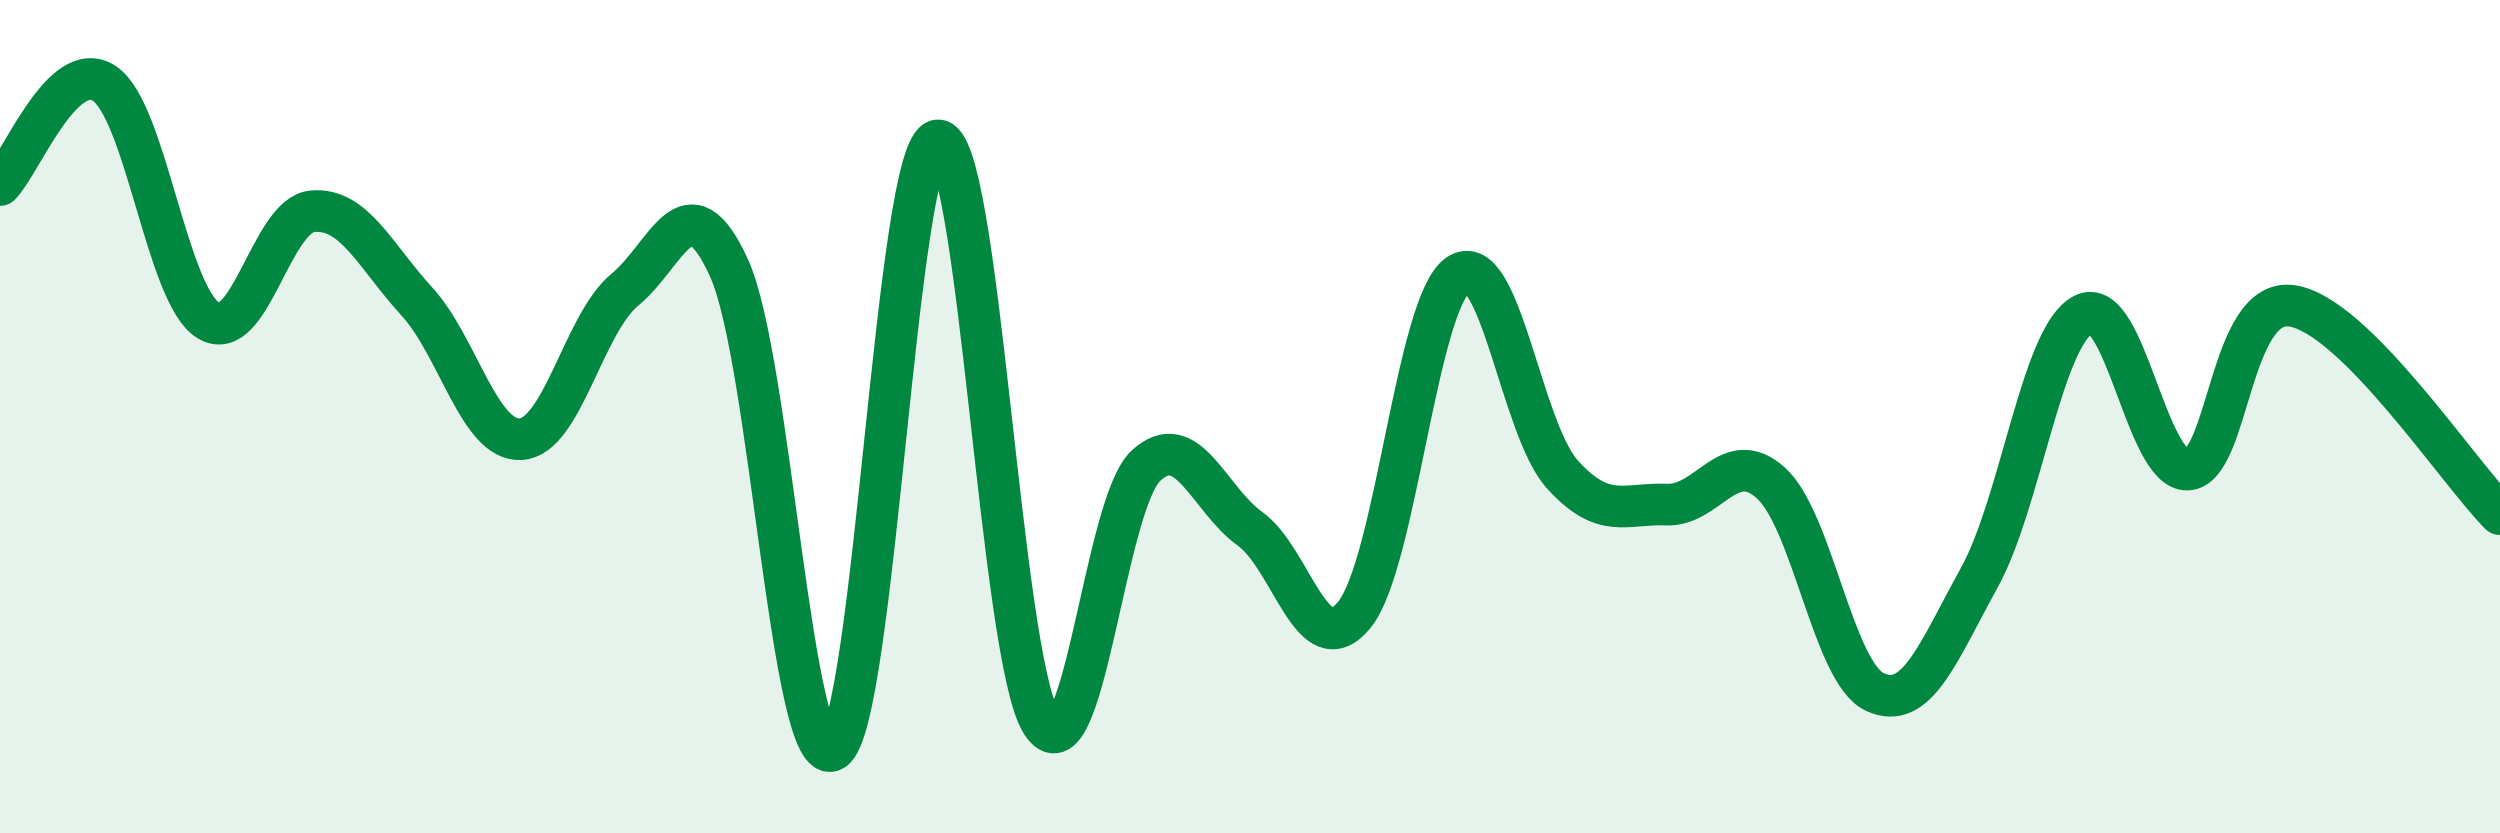
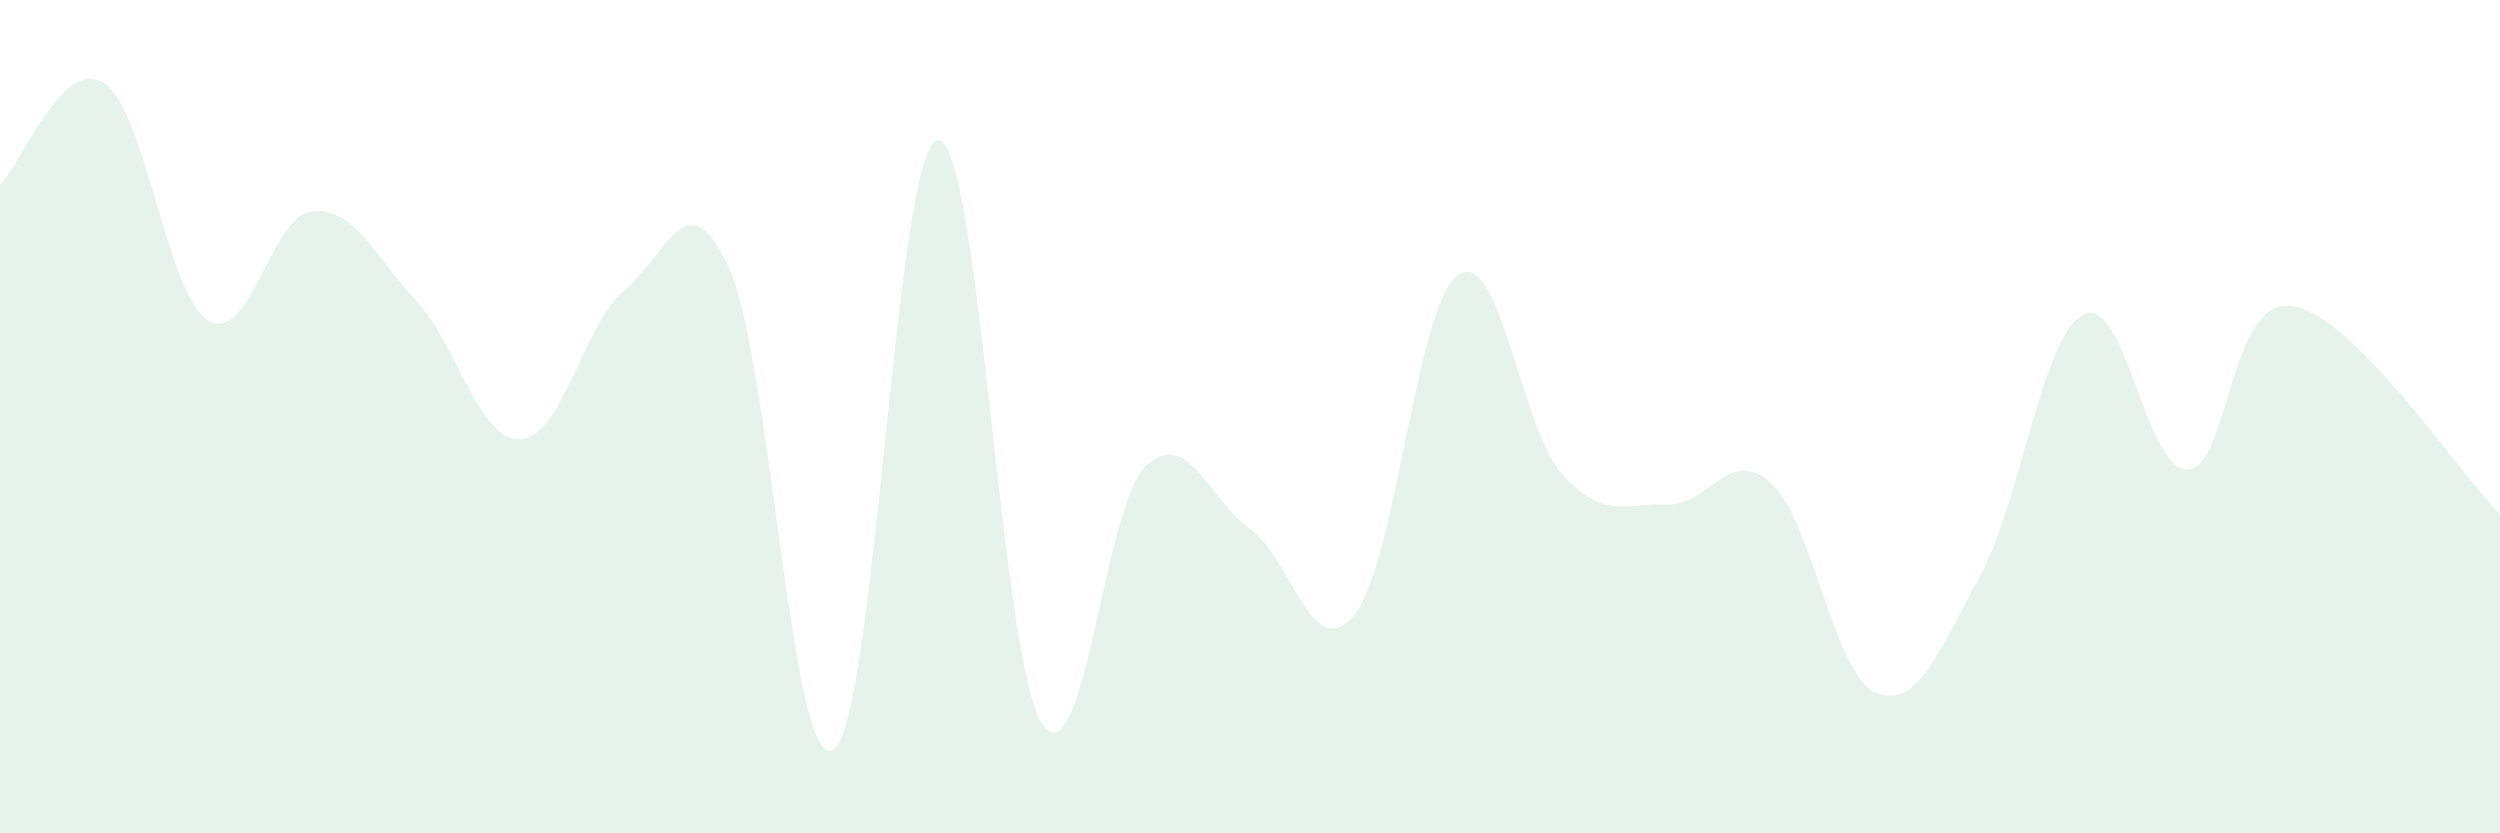
<svg xmlns="http://www.w3.org/2000/svg" width="60" height="20" viewBox="0 0 60 20">
  <path d="M 0,4.44 C 0.5,3.95 1.5,1.35 2.5,2 C 3.5,2.65 4,7.08 5,7.69 C 6,8.3 6.5,5.16 7.5,5.07 C 8.5,4.98 9,6.14 10,7.23 C 11,8.32 11.5,10.6 12.5,10.54 C 13.5,10.48 14,7.77 15,6.95 C 16,6.13 16.5,4.23 17.5,6.44 C 18.5,8.65 19,18.61 20,18 C 21,17.39 21.5,3.5 22.5,3.37 C 23.5,3.24 24,15.79 25,17.35 C 26,18.91 26.5,12.11 27.5,11.18 C 28.5,10.25 29,11.97 30,12.69 C 31,13.41 31.5,15.98 32.5,14.76 C 33.5,13.54 34,7.26 35,6.59 C 36,5.92 36.5,10.29 37.5,11.39 C 38.5,12.49 39,12.07 40,12.11 C 41,12.15 41.5,10.69 42.5,11.59 C 43.5,12.49 44,16.15 45,16.61 C 46,17.07 46.5,15.68 47.5,13.87 C 48.5,12.06 49,8.07 50,7.55 C 51,7.03 51.5,11.31 52.5,11.27 C 53.5,11.23 53.5,7.13 55,7.34 C 56.5,7.55 59,11.34 60,12.34L60 20L0 20Z" fill="#008740" opacity="0.1" stroke-linecap="round" stroke-linejoin="round" />
-   <path d="M 0,4.44 C 0.5,3.95 1.5,1.35 2.5,2 C 3.5,2.65 4,7.08 5,7.69 C 6,8.3 6.5,5.16 7.5,5.07 C 8.5,4.98 9,6.14 10,7.23 C 11,8.32 11.5,10.6 12.5,10.54 C 13.5,10.48 14,7.77 15,6.95 C 16,6.13 16.5,4.23 17.5,6.44 C 18.5,8.65 19,18.61 20,18 C 21,17.39 21.5,3.5 22.5,3.37 C 23.5,3.24 24,15.79 25,17.35 C 26,18.91 26.5,12.11 27.5,11.18 C 28.5,10.25 29,11.97 30,12.69 C 31,13.41 31.5,15.98 32.5,14.76 C 33.5,13.54 34,7.26 35,6.59 C 36,5.92 36.5,10.29 37.5,11.39 C 38.5,12.49 39,12.07 40,12.11 C 41,12.15 41.5,10.69 42.5,11.59 C 43.5,12.49 44,16.15 45,16.61 C 46,17.07 46.5,15.68 47.5,13.87 C 48.5,12.06 49,8.07 50,7.55 C 51,7.03 51.5,11.31 52.5,11.27 C 53.5,11.23 53.5,7.13 55,7.34 C 56.5,7.55 59,11.34 60,12.34" stroke="#008740" stroke-width="1" fill="none" stroke-linecap="round" stroke-linejoin="round" />
</svg>